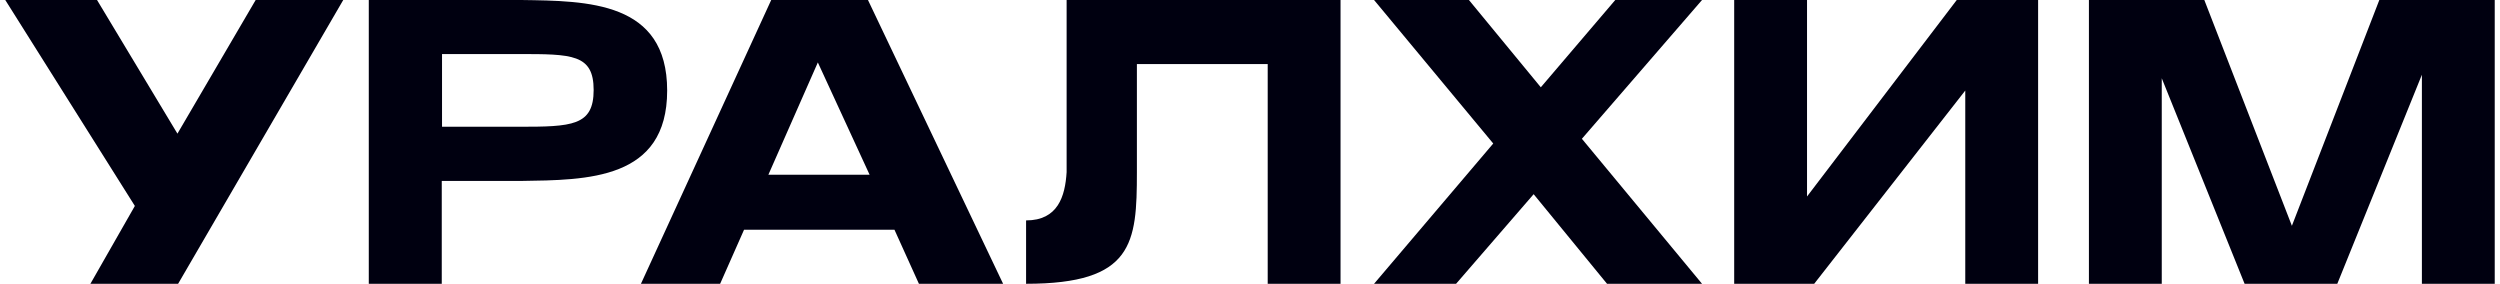
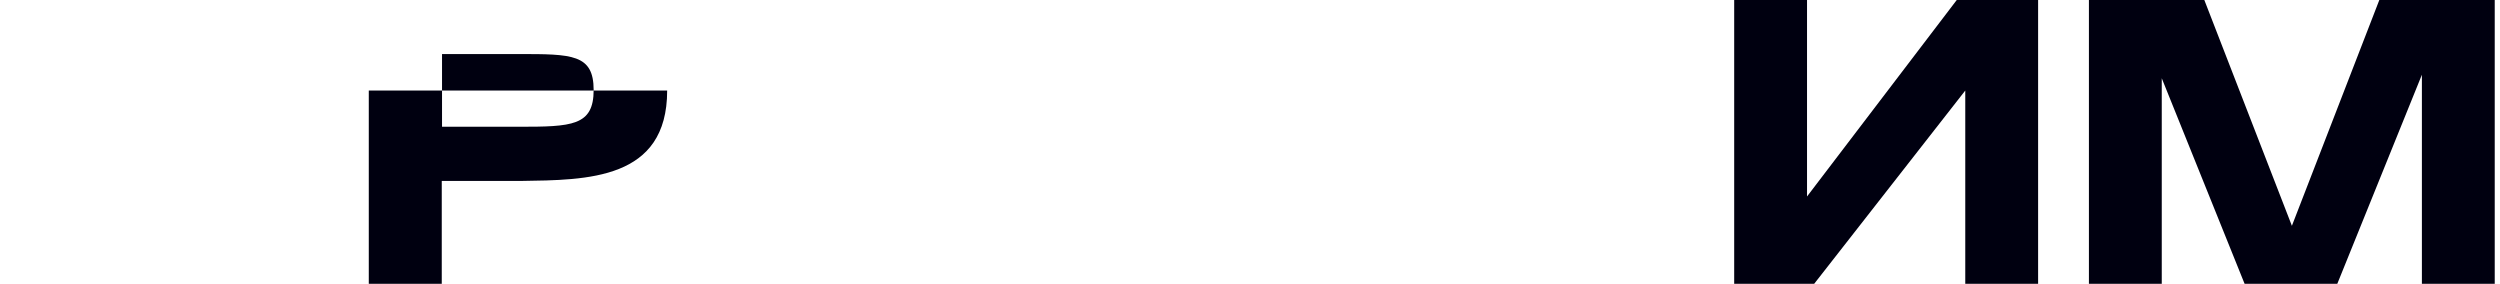
<svg xmlns="http://www.w3.org/2000/svg" id="Layer_1" data-name="Layer 1" width="185" height="21" viewBox="0 0 184.22 21">
  <defs>
    <style>.cls-1{fill:#000010;}</style>
  </defs>
-   <path class="cls-1" d="M78.93,12.74c-.11,1.8-.65,3.57-3,3.57V21c7.94,0,8.2-3,8.2-8.26v-8h9.68V21h5.39V0H78.93Z" transform="translate(-0.39)" />
-   <path class="cls-1" d="M49.37,6.7C49.37.09,43.49.07,38.57,0H27.29V21h5.4V13.39h5.85C43.47,13.32,49.37,13.32,49.37,6.7Zm-11,2.68H32.71V4h5.67c3.94,0,5.55,0,5.55,2.66S42.32,9.38,38.38,9.38Z" transform="translate(-0.39)" />
-   <polygon class="cls-1" points="12.74 9.89 6.79 0 0 0 9.59 15.24 6.3 21 12.79 21 25.01 0 18.53 0 12.74 9.89" />
-   <path class="cls-1" d="M57.07,0,47.43,21h5.86l1.77-4H66.19L68,21h6.23l-10-21Zm-.21,12.93,3.66-8.31,3.83,8.31Z" transform="translate(-0.39)" />
+   <path class="cls-1" d="M49.37,6.7H27.29V21h5.4V13.39h5.85C43.47,13.32,49.37,13.32,49.37,6.7Zm-11,2.68H32.71V4h5.67c3.94,0,5.55,0,5.55,2.66S42.32,9.38,38.38,9.38Z" transform="translate(-0.39)" />
  <polygon class="cls-1" points="181.07 0 175.68 0 169.21 16.71 162.73 0 154.19 0 154.19 21 159.58 21 159.58 5.79 165.71 21 172.57 21 178.83 5.53 178.83 21 184.22 21 184.22 0 181.07 0" />
  <polygon class="cls-1" points="133.33 14.54 133.33 0 127.94 0 127.94 21 133.86 21 145.04 6.7 145.04 21 150.43 21 150.43 0 144.41 0 133.33 14.54" />
-   <polygon class="cls-1" points="119.14 0 113.63 6.46 108.31 0 101.29 0 110.11 10.62 101.29 21 107.36 21 113.1 14.37 118.53 21 125.56 21 116.67 10.27 125.56 0 119.14 0" />
</svg>